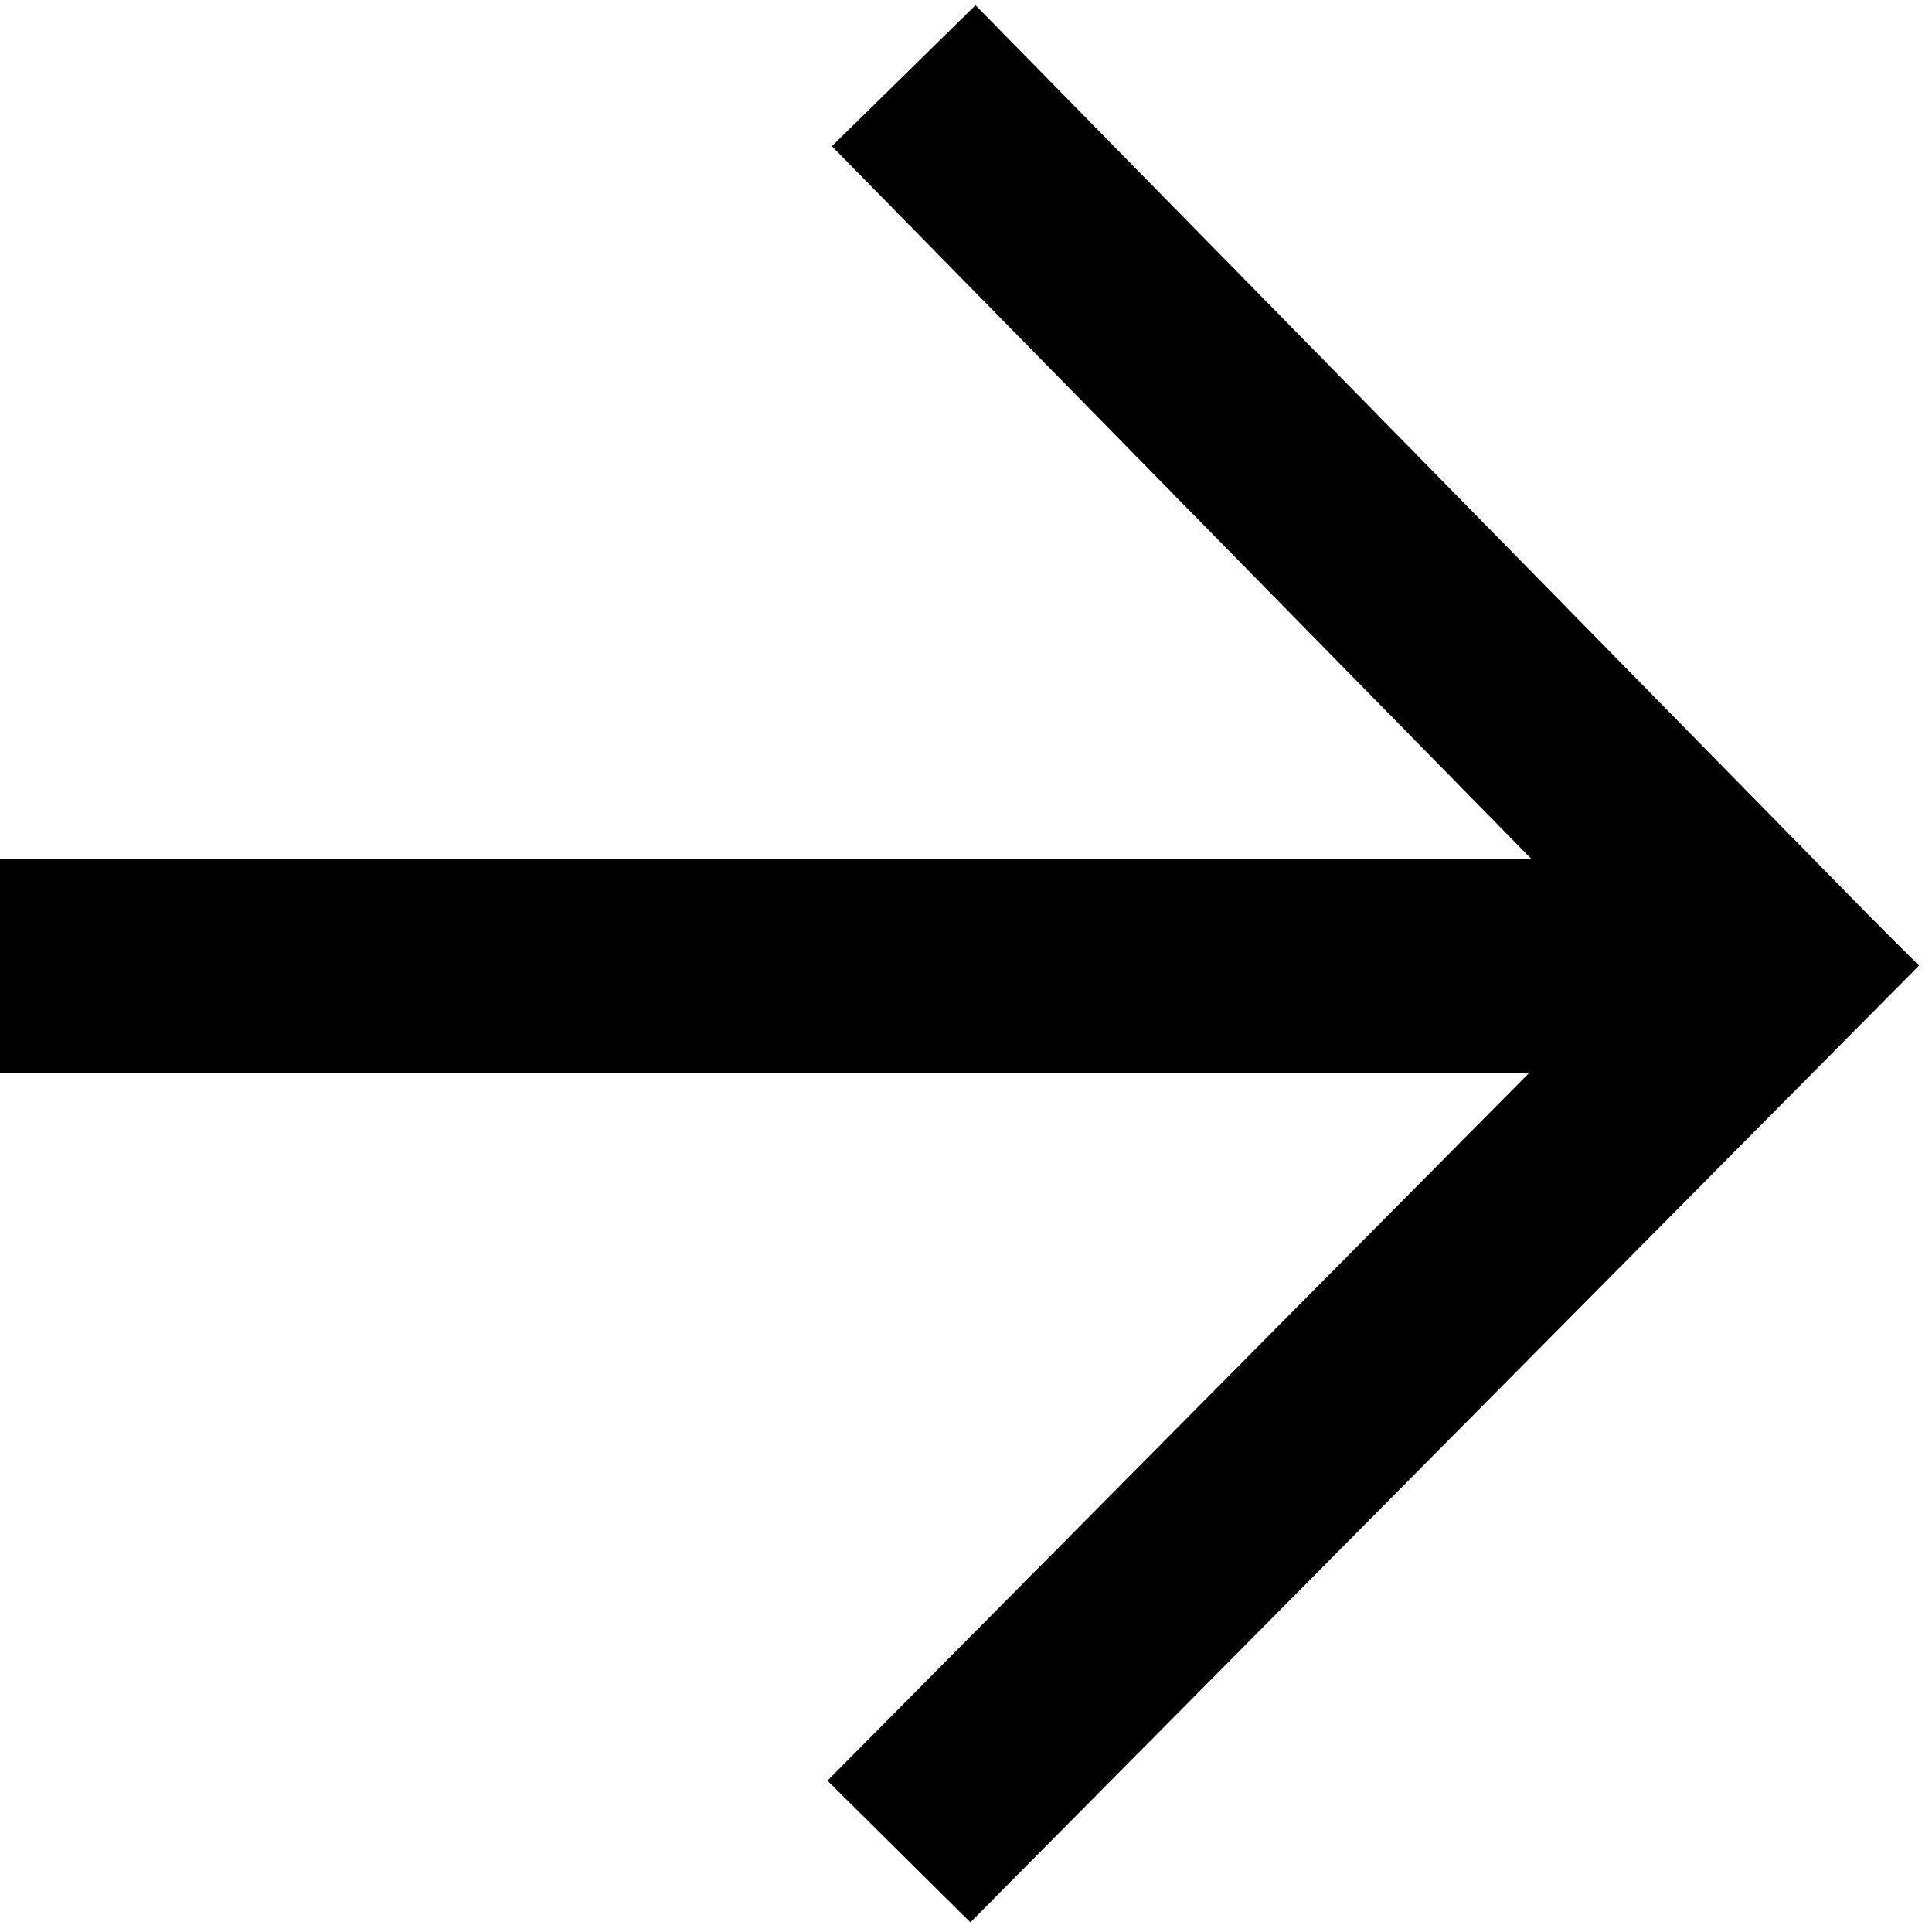
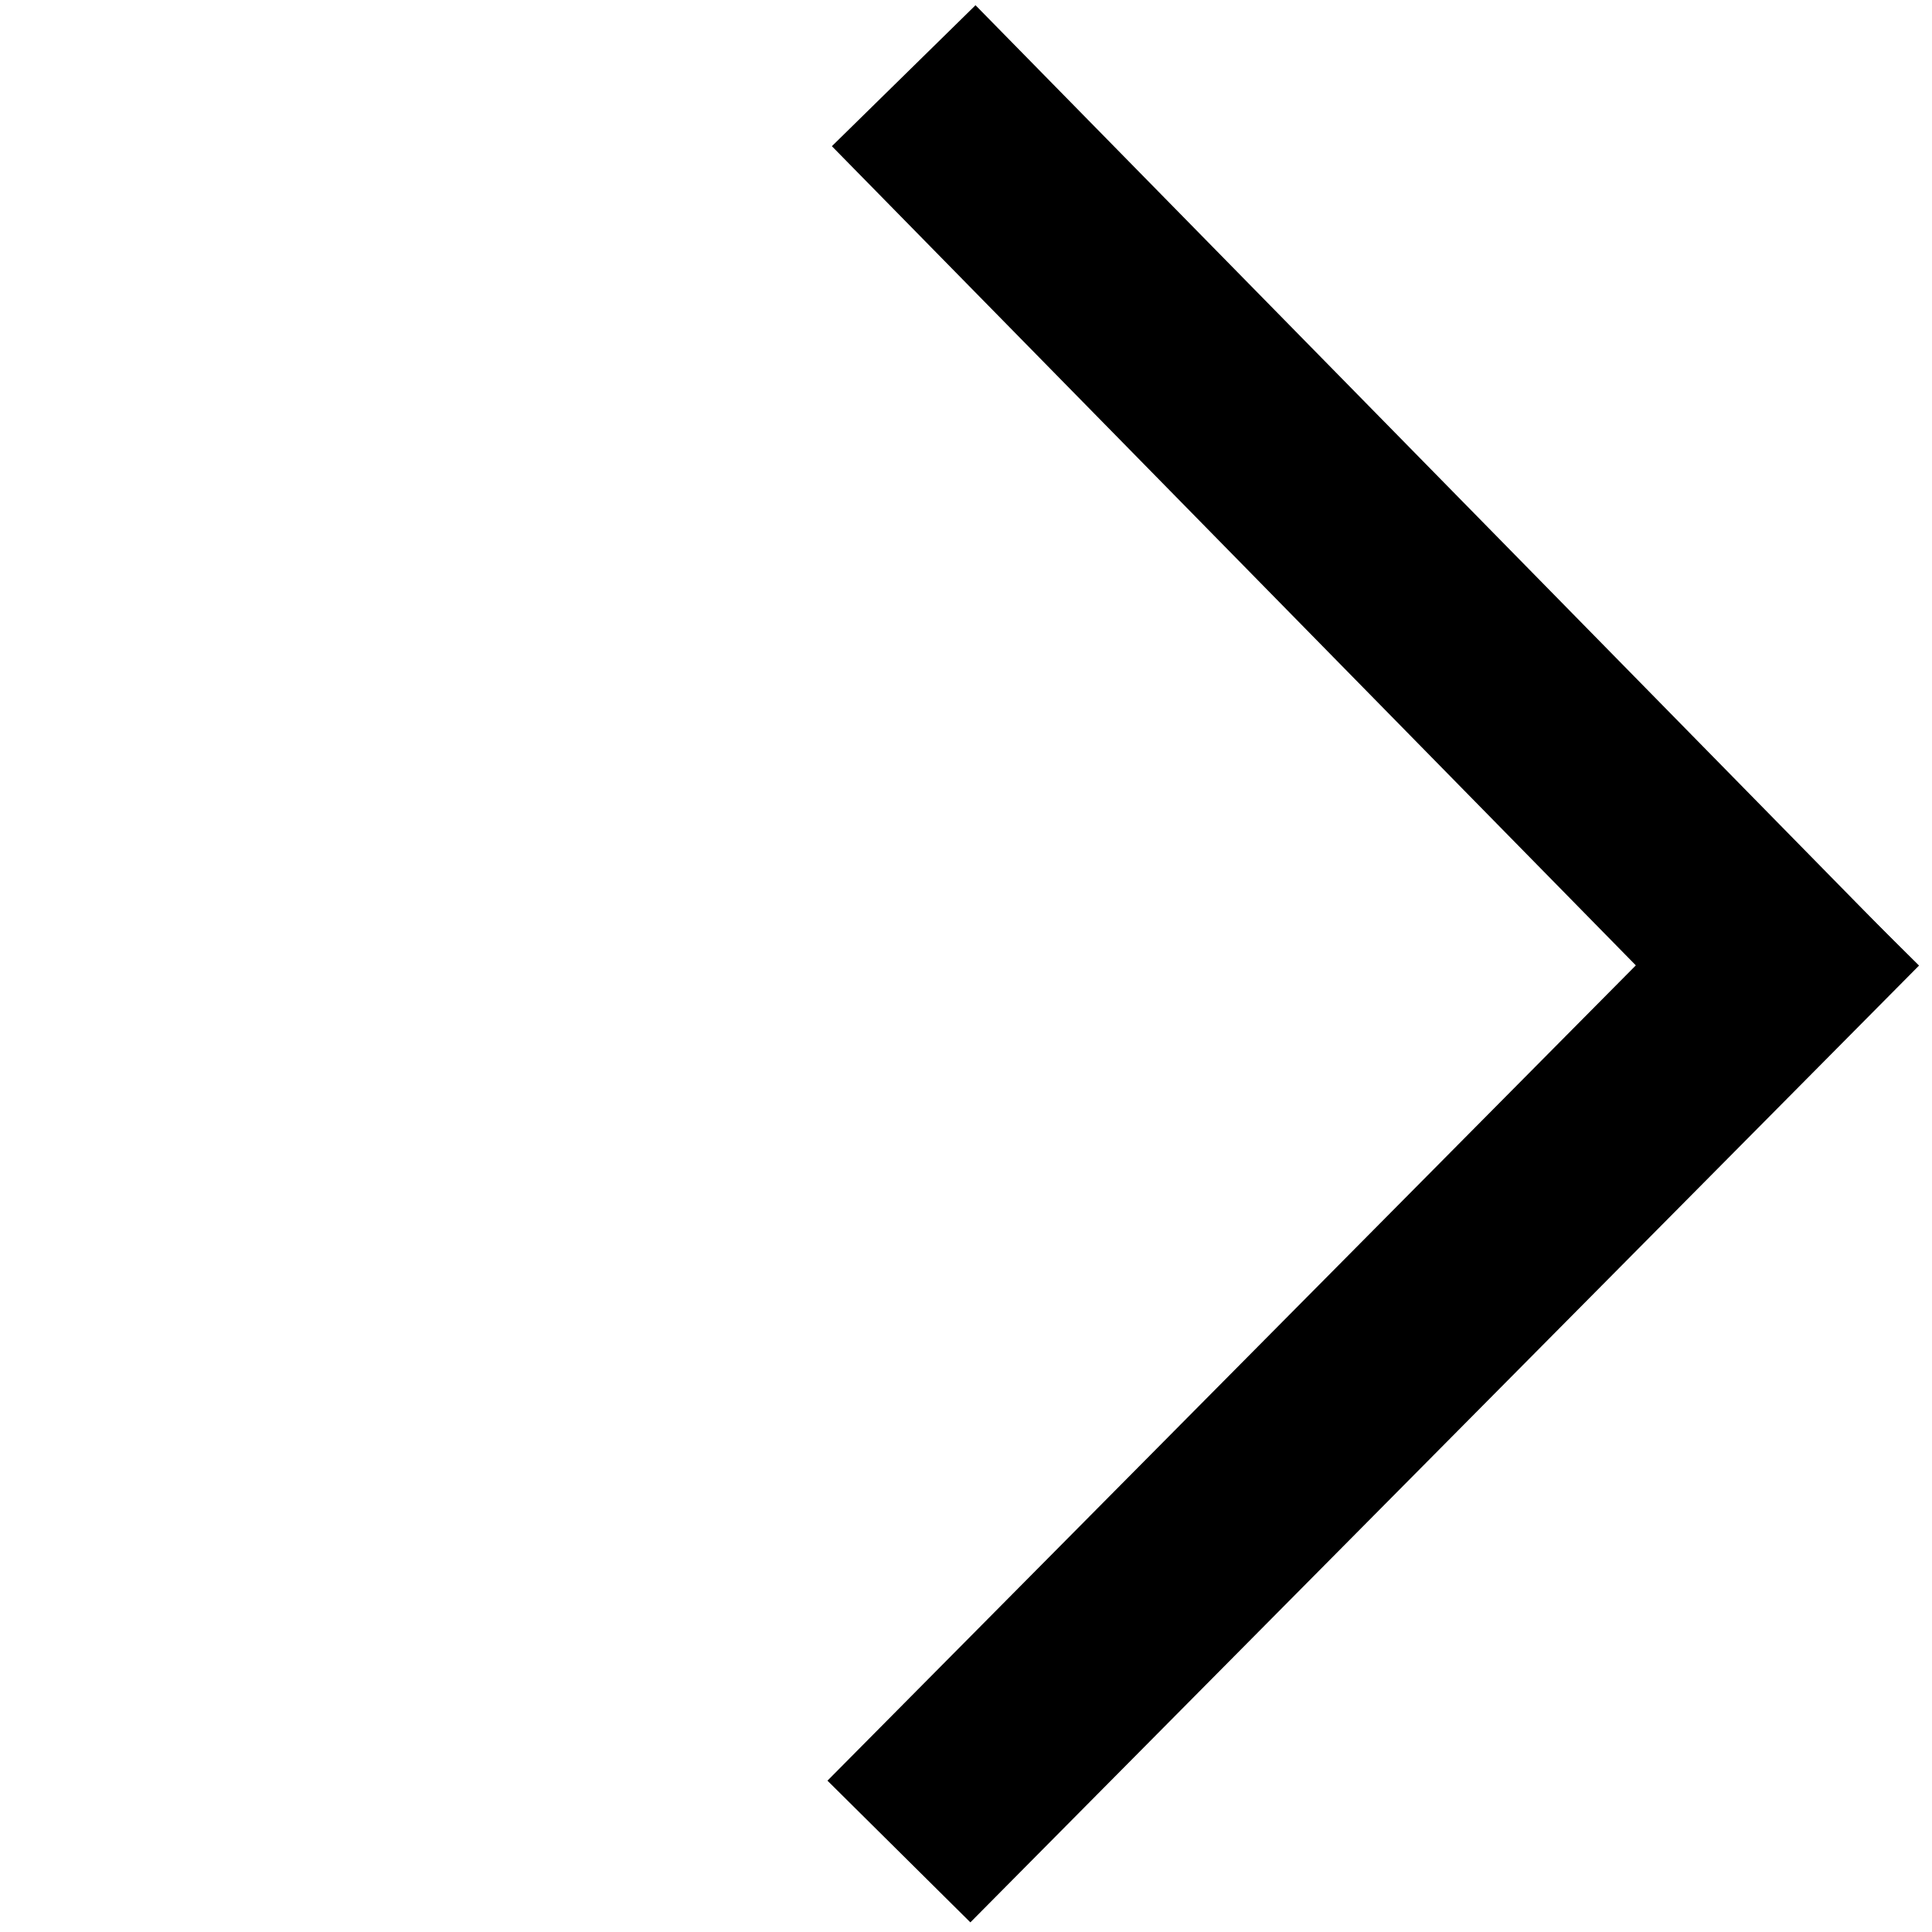
<svg xmlns="http://www.w3.org/2000/svg" width="144" height="144" viewBox="0 0 144 144" fill="none">
-   <line y1="72" x2="135" y2="72" stroke="black" stroke-width="16" />
  <path d="M137.197 76.806L67.356 5.643" stroke="black" stroke-width="15" />
  <path d="M67 138.001L137.708 66.687" stroke="black" stroke-width="15" />
</svg>